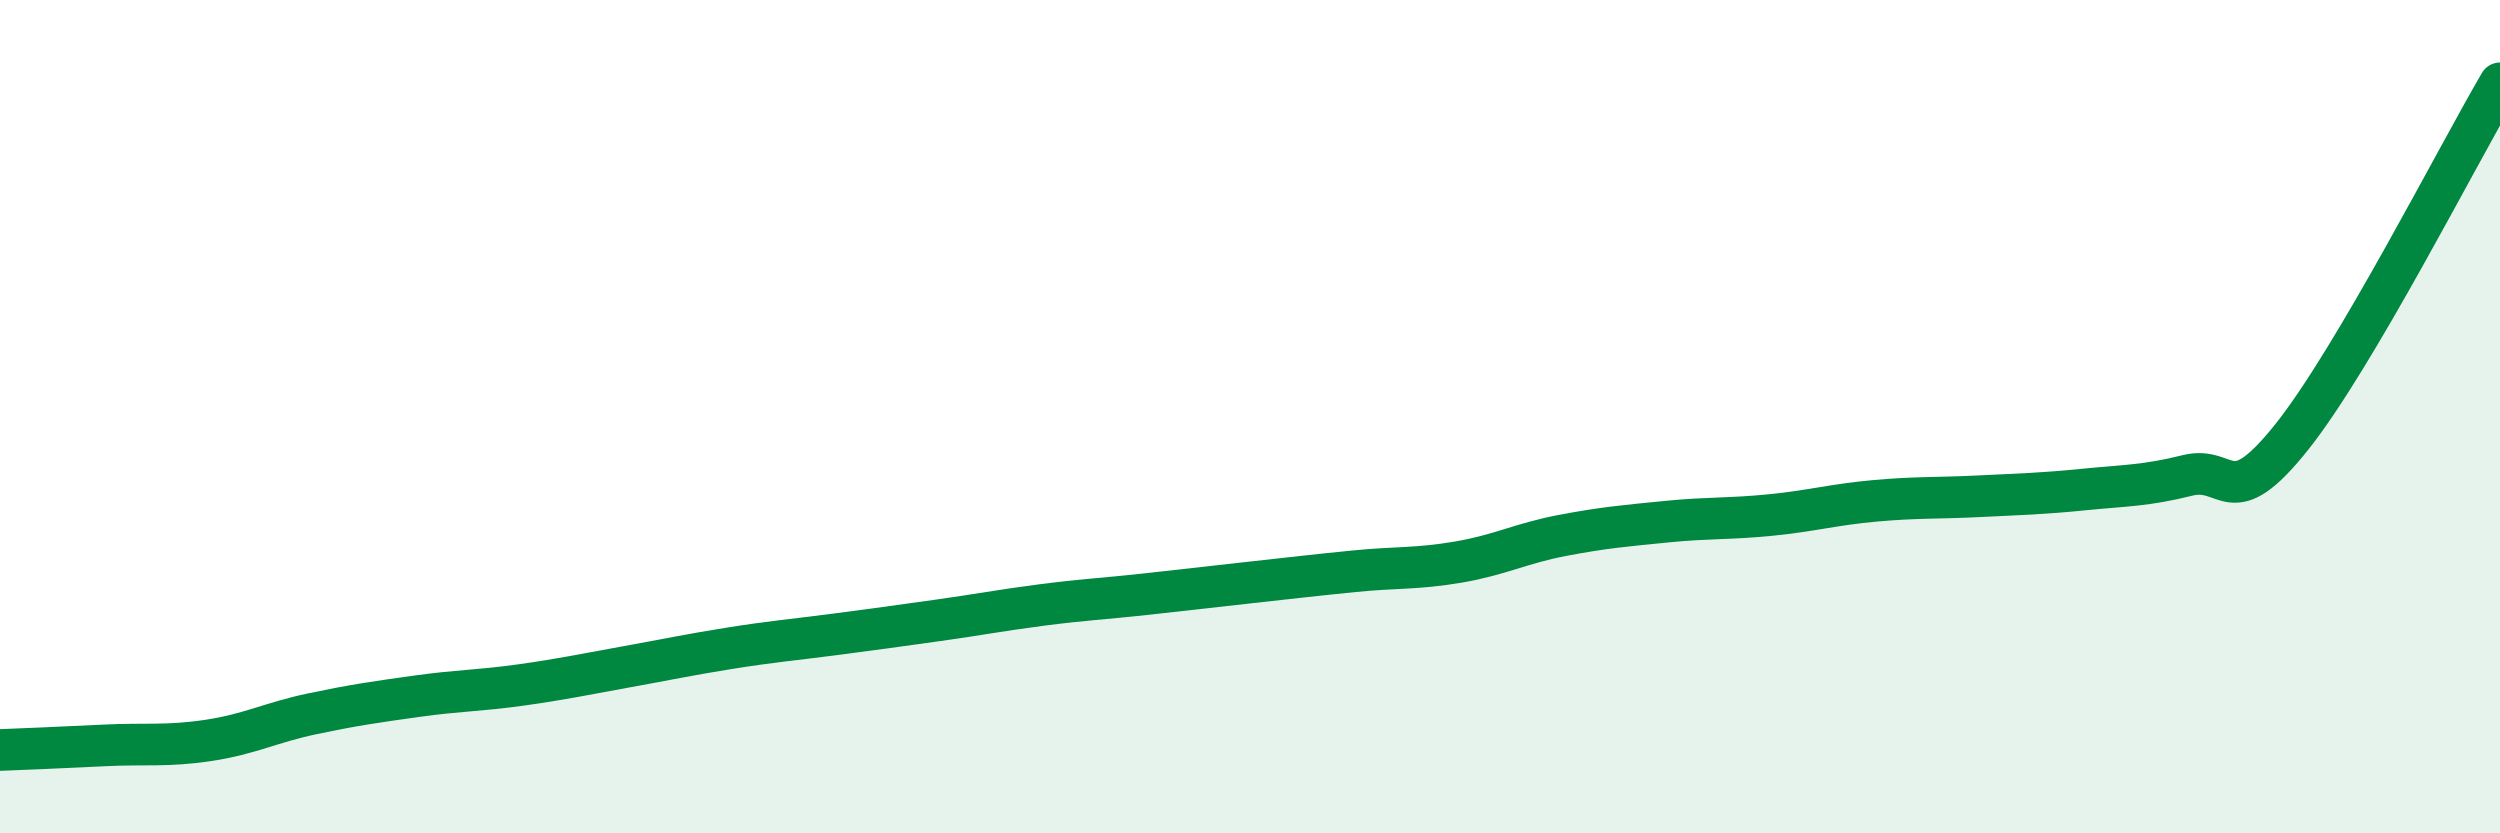
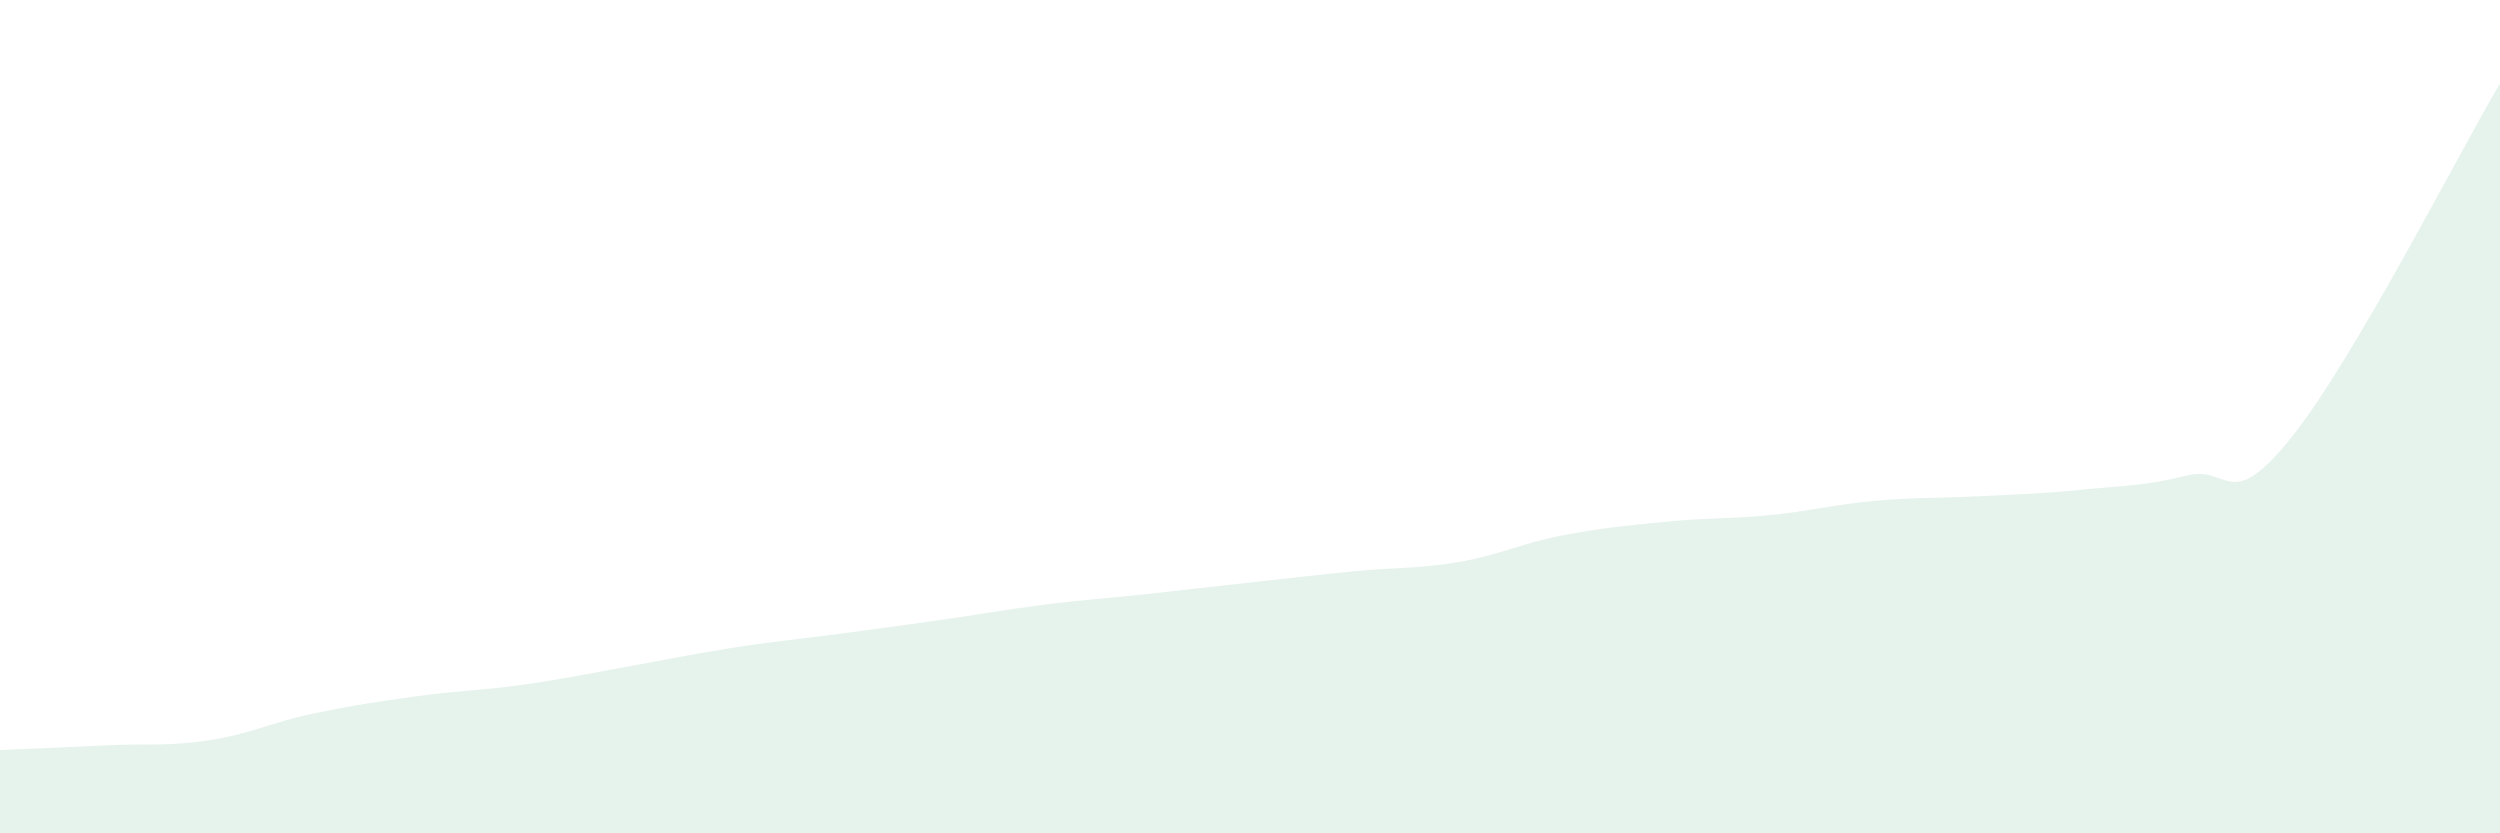
<svg xmlns="http://www.w3.org/2000/svg" width="60" height="20" viewBox="0 0 60 20">
  <path d="M 0,18 C 0.5,17.98 1.5,17.94 2.5,17.89 C 3.5,17.84 4,17.92 5,17.77 C 6,17.62 6.5,17.34 7.5,17.13 C 8.5,16.92 9,16.85 10,16.71 C 11,16.57 11.5,16.58 12.5,16.44 C 13.5,16.3 14,16.19 15,16.01 C 16,15.83 16.5,15.72 17.5,15.56 C 18.5,15.4 19,15.36 20,15.23 C 21,15.1 21.5,15.03 22.5,14.89 C 23.5,14.75 24,14.65 25,14.52 C 26,14.39 26.5,14.37 27.5,14.26 C 28.5,14.15 29,14.09 30,13.98 C 31,13.87 31.5,13.81 32.5,13.71 C 33.5,13.61 34,13.66 35,13.49 C 36,13.32 36.5,13.04 37.5,12.85 C 38.5,12.66 39,12.62 40,12.52 C 41,12.42 41.5,12.46 42.5,12.36 C 43.5,12.26 44,12.11 45,12.02 C 46,11.93 46.5,11.96 47.5,11.91 C 48.5,11.86 49,11.85 50,11.75 C 51,11.65 51.5,11.66 52.5,11.41 C 53.5,11.16 53.5,12.37 55,10.49 C 56.5,8.61 59,3.7 60,2L60 20L0 20Z" fill="#008740" opacity="0.1" stroke-linecap="round" stroke-linejoin="round" />
-   <path d="M 0,18 C 0.5,17.98 1.5,17.94 2.5,17.89 C 3.5,17.84 4,17.92 5,17.77 C 6,17.62 6.5,17.34 7.5,17.13 C 8.5,16.92 9,16.85 10,16.71 C 11,16.57 11.5,16.58 12.5,16.44 C 13.5,16.3 14,16.19 15,16.01 C 16,15.83 16.5,15.72 17.5,15.56 C 18.5,15.4 19,15.36 20,15.23 C 21,15.1 21.5,15.03 22.5,14.89 C 23.5,14.75 24,14.65 25,14.52 C 26,14.39 26.5,14.37 27.5,14.26 C 28.5,14.15 29,14.09 30,13.98 C 31,13.87 31.5,13.81 32.5,13.71 C 33.5,13.61 34,13.66 35,13.49 C 36,13.32 36.5,13.04 37.5,12.85 C 38.5,12.66 39,12.62 40,12.52 C 41,12.42 41.5,12.46 42.5,12.36 C 43.5,12.26 44,12.11 45,12.02 C 46,11.93 46.5,11.96 47.5,11.91 C 48.5,11.86 49,11.85 50,11.75 C 51,11.65 51.5,11.66 52.5,11.41 C 53.5,11.16 53.5,12.37 55,10.49 C 56.5,8.61 59,3.7 60,2" stroke="#008740" stroke-width="1" fill="none" stroke-linecap="round" stroke-linejoin="round" />
</svg>